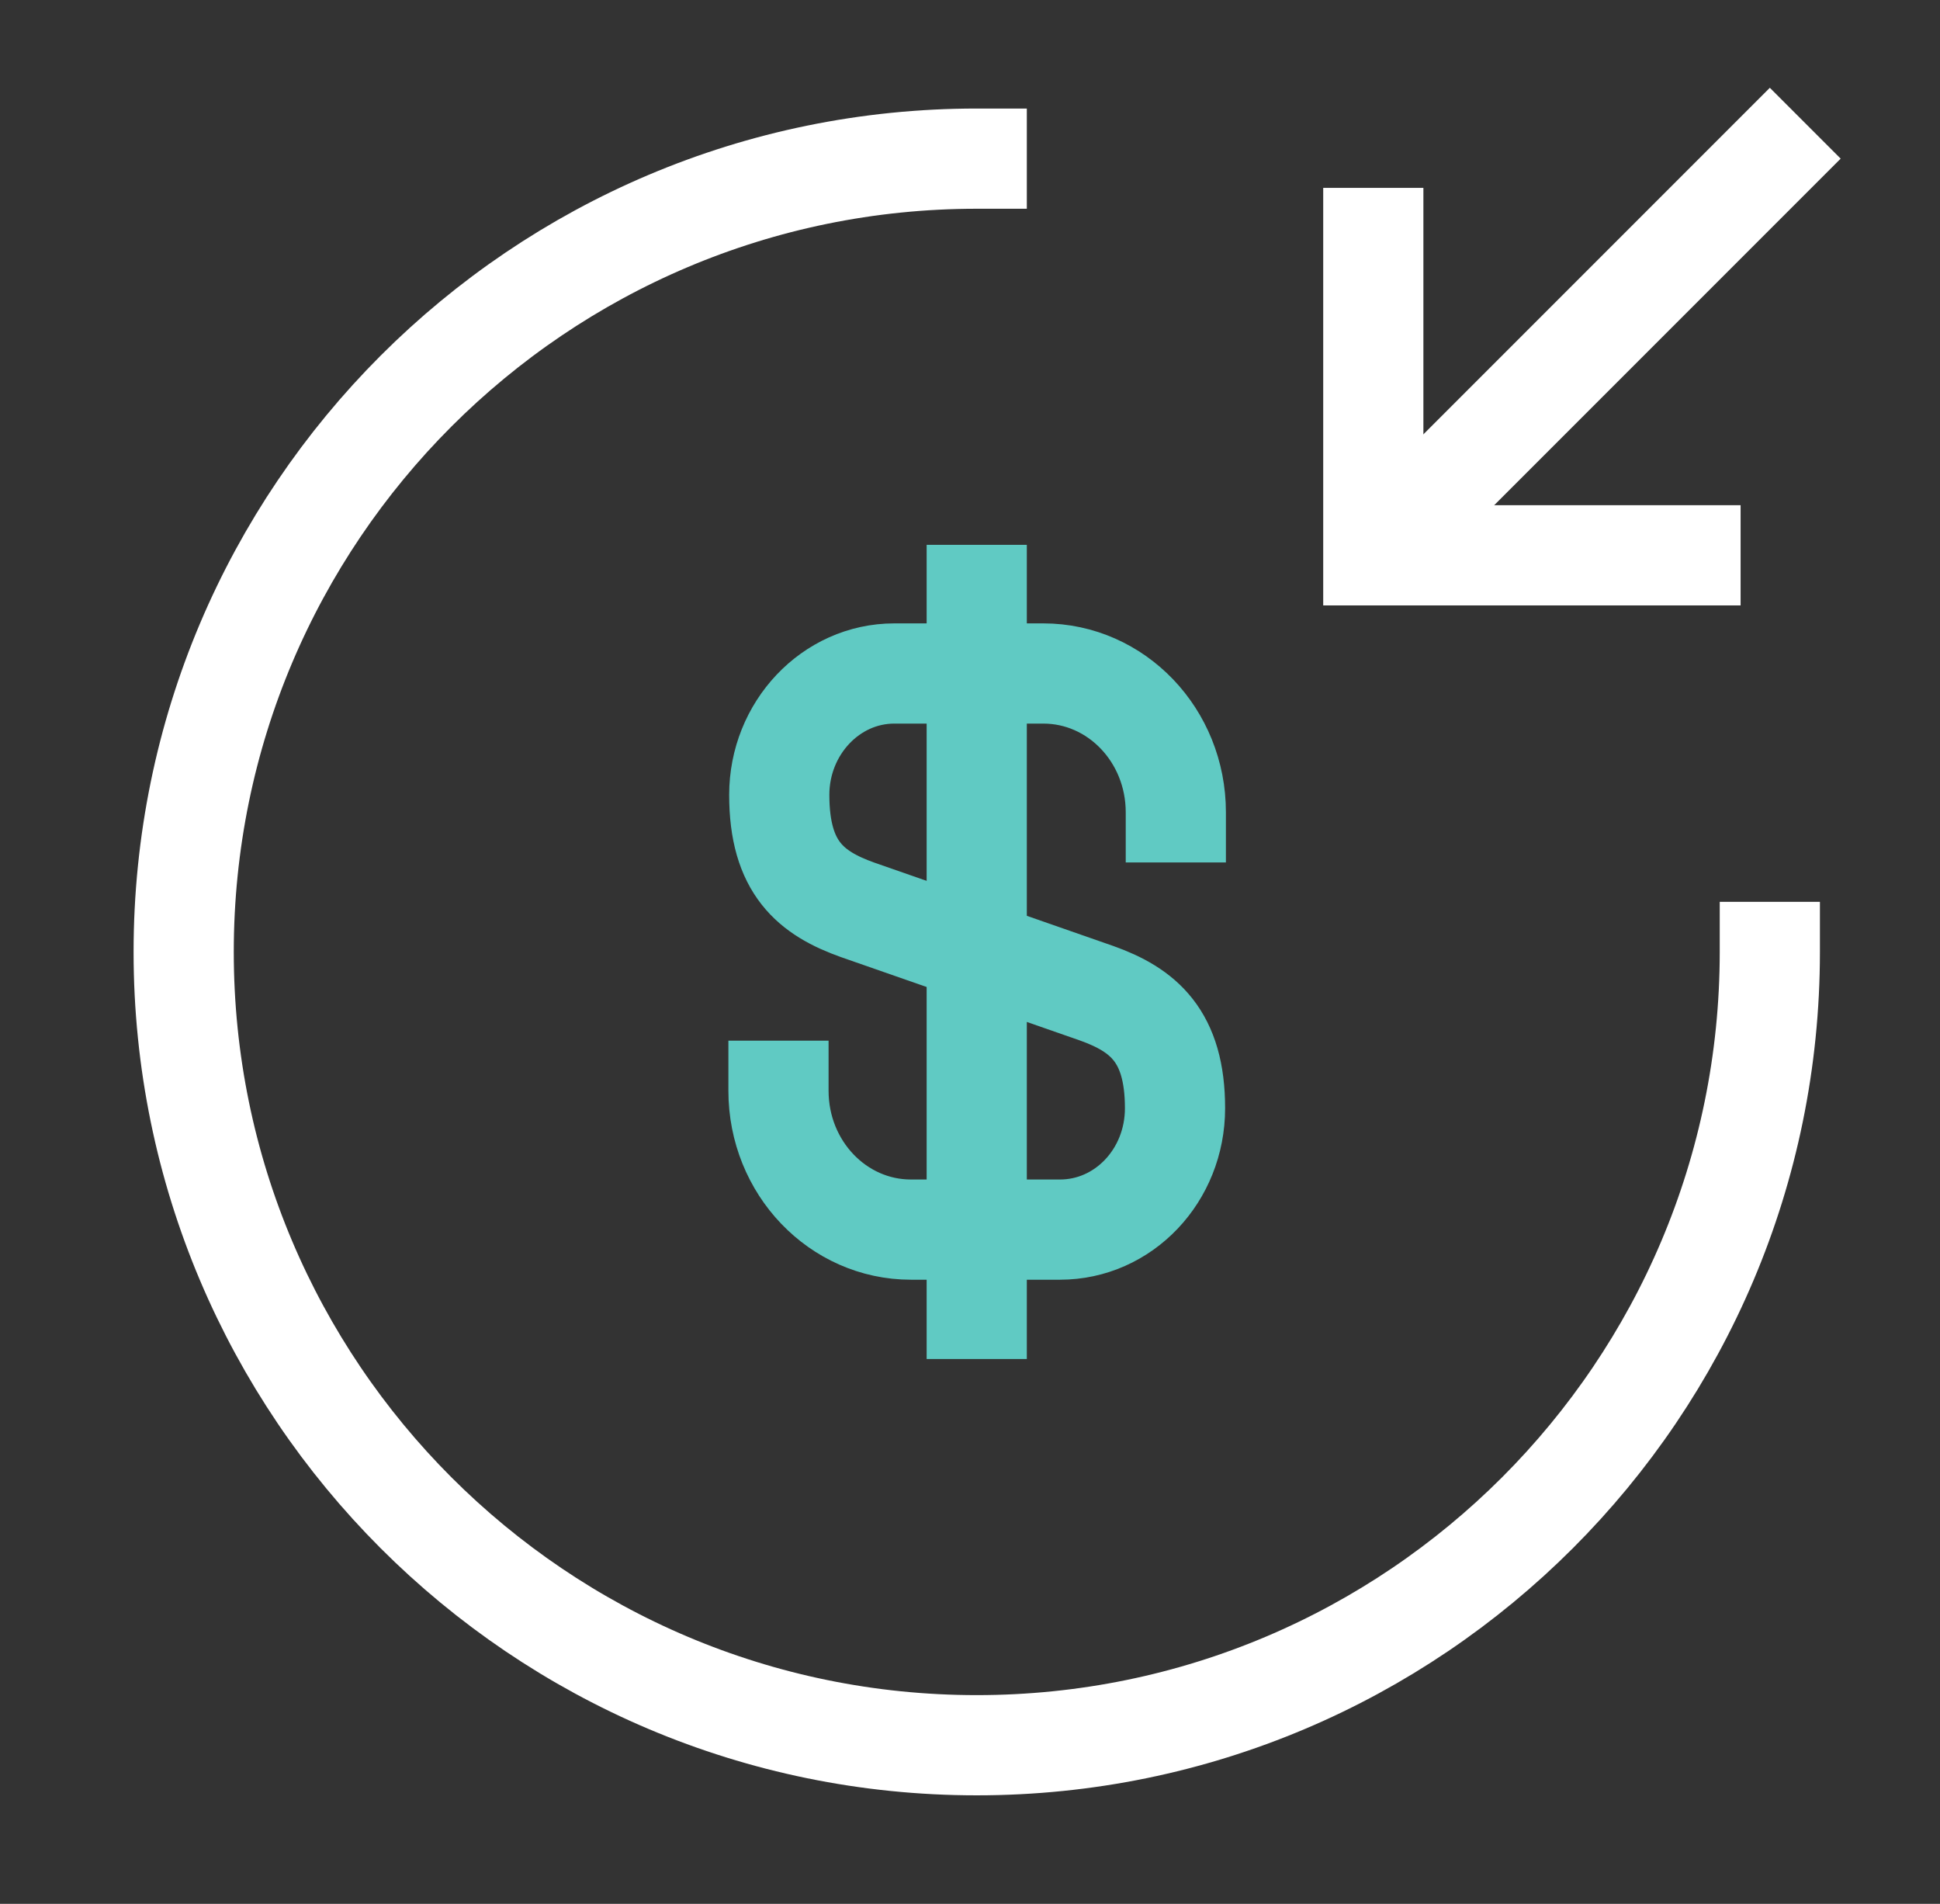
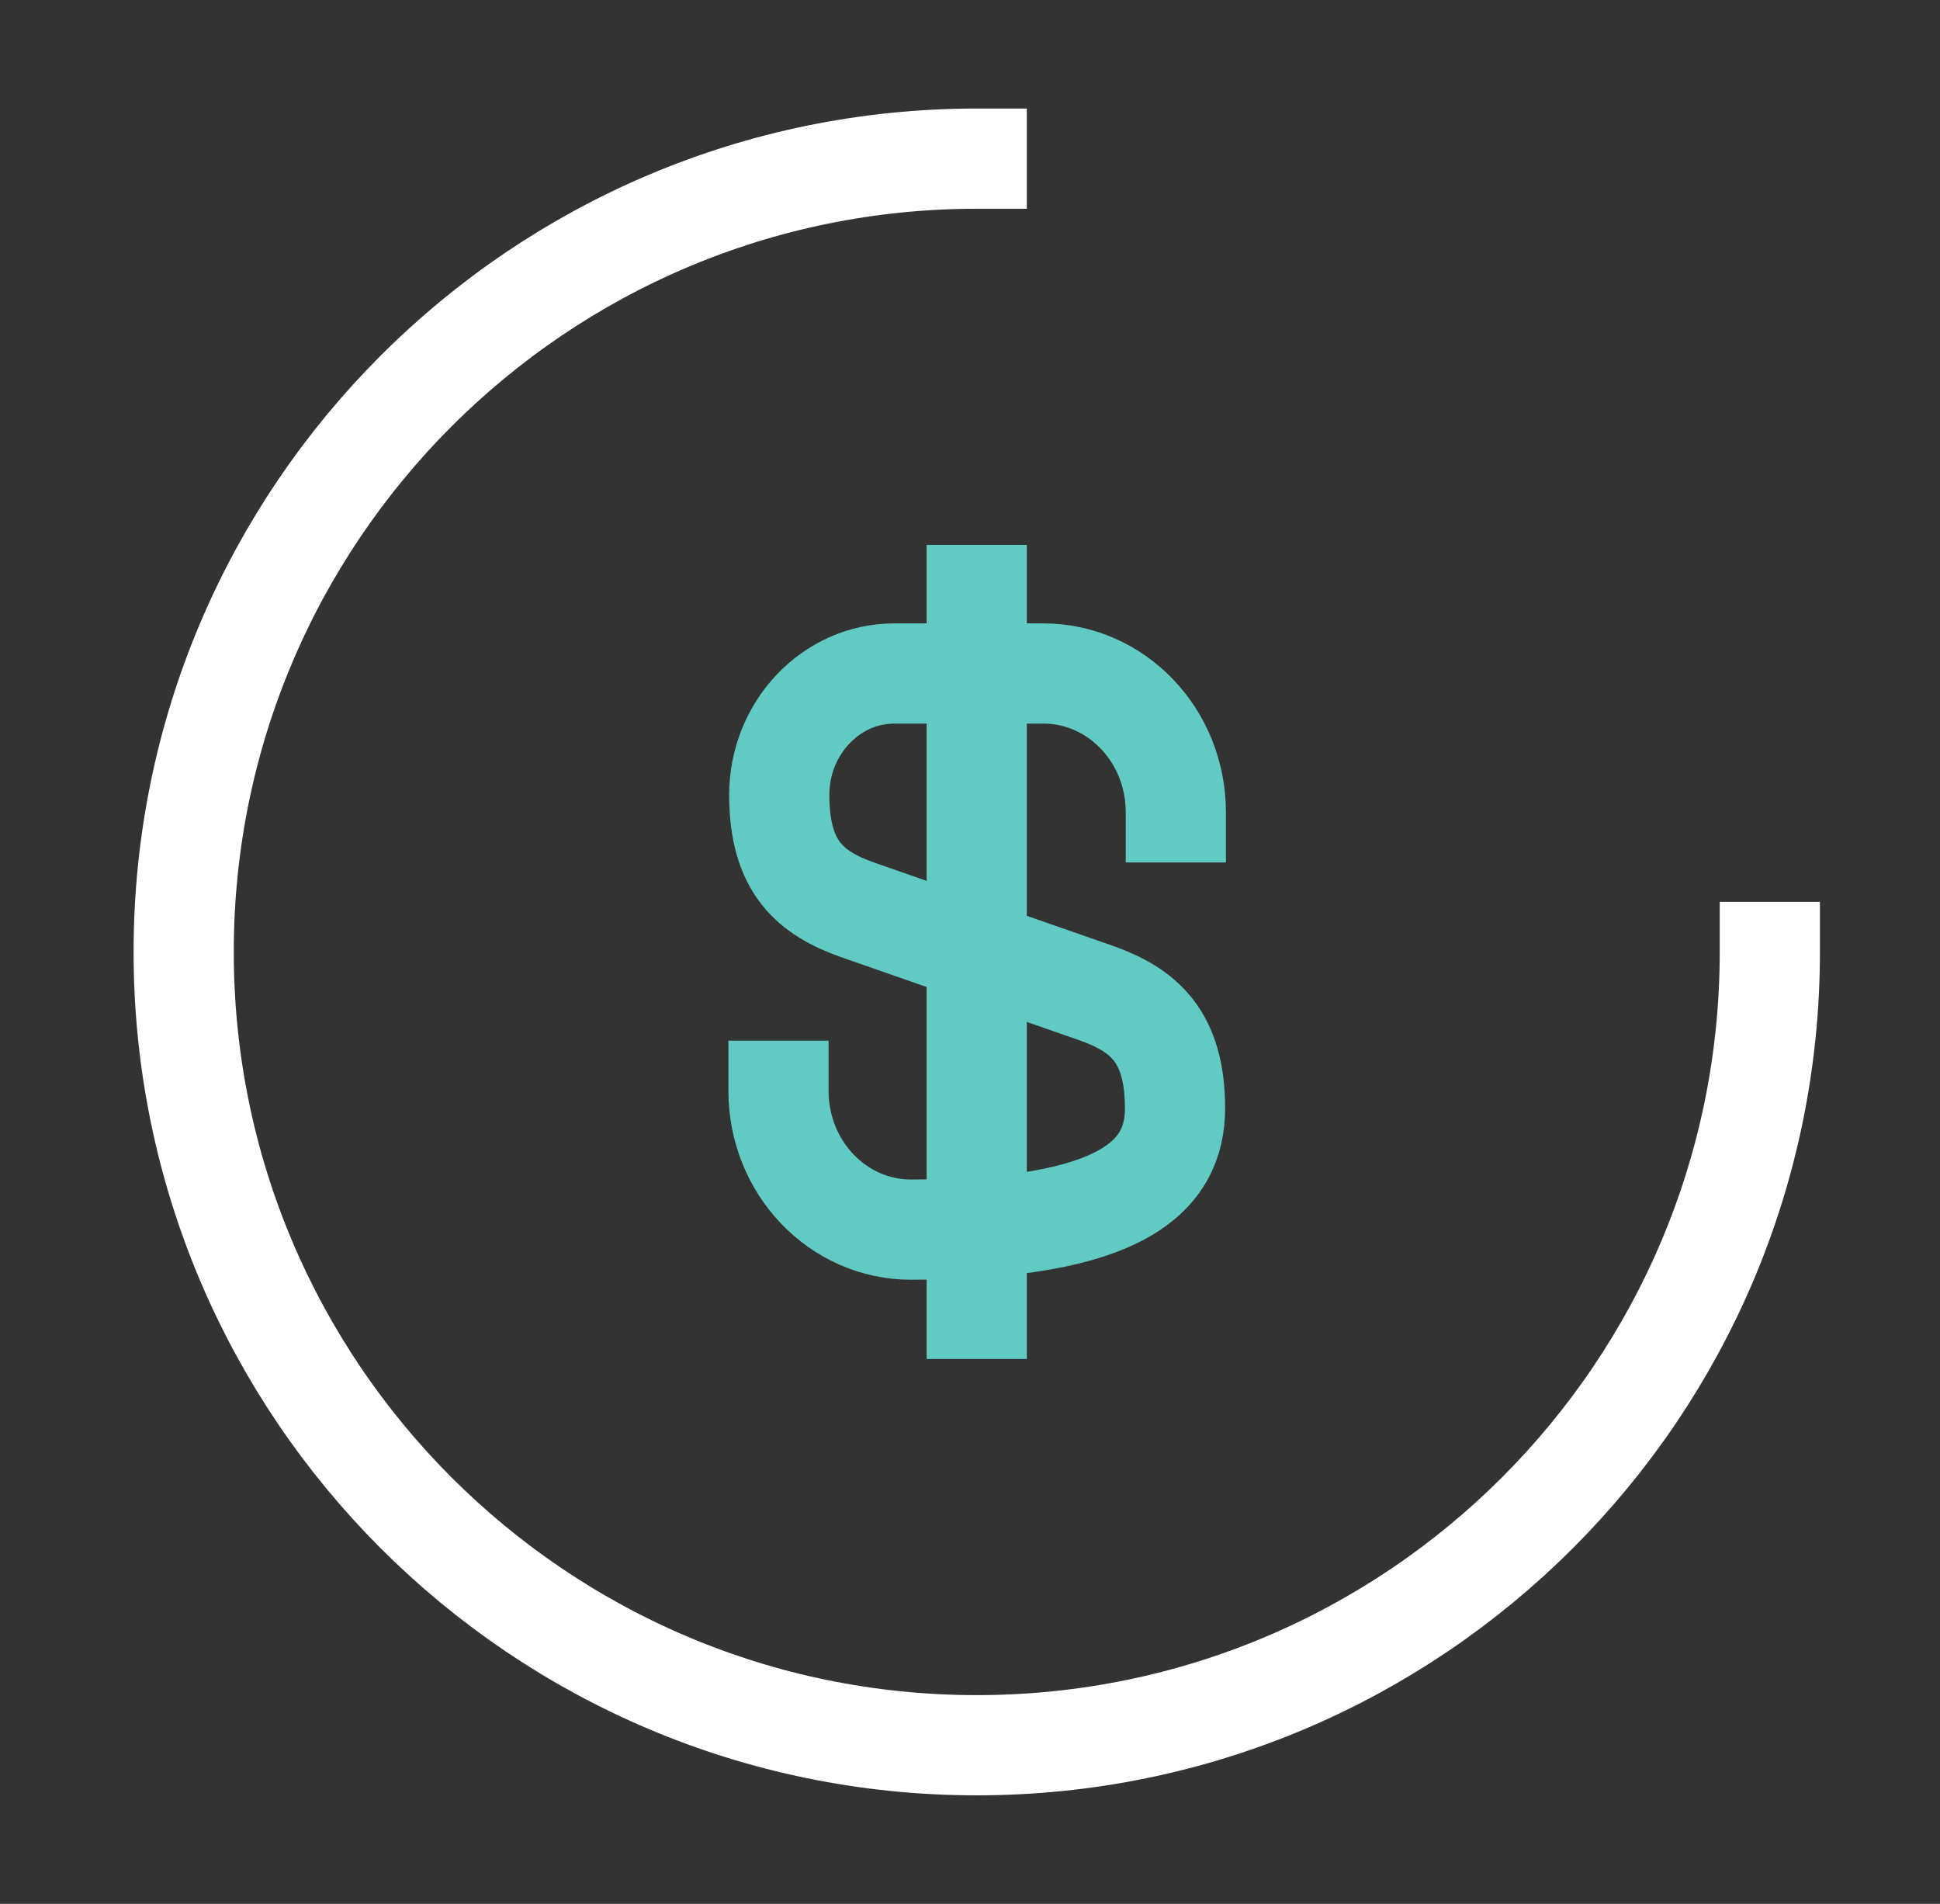
<svg xmlns="http://www.w3.org/2000/svg" width="53" height="52" viewBox="0 0 53 52" fill="none">
  <rect x="0" y="0" width="53" height="52" fill="#333333" stroke="none" />
-   <path d="M21.268 29.792C21.268 31.894 22.893 33.584 24.886 33.584H28.959C30.693 33.584 32.101 32.11 32.101 30.269C32.101 28.297 31.234 27.582 29.956 27.127L23.434 24.852C22.156 24.397 21.289 23.704 21.289 21.71C21.289 19.89 22.698 18.395 24.431 18.395H28.504C30.498 18.395 32.123 20.085 32.123 22.187" stroke="#60CAC3" stroke-width="2.737" stroke-linecap="square" stroke-linejoin="round" />
+   <path d="M21.268 29.792C21.268 31.894 22.893 33.584 24.886 33.584C30.693 33.584 32.101 32.11 32.101 30.269C32.101 28.297 31.234 27.582 29.956 27.127L23.434 24.852C22.156 24.397 21.289 23.704 21.289 21.71C21.289 19.89 22.698 18.395 24.431 18.395H28.504C30.498 18.395 32.123 20.085 32.123 22.187" stroke="#60CAC3" stroke-width="2.737" stroke-linecap="square" stroke-linejoin="round" />
  <path d="M26.684 16.25V35.75" stroke="#60CAC3" stroke-width="2.737" stroke-linecap="square" stroke-linejoin="round" />
  <path d="M48.351 26C48.351 37.96 38.644 47.667 26.684 47.667C14.724 47.667 5.018 37.96 5.018 26C5.018 14.04 14.724 4.333 26.684 4.333" stroke="white" stroke-width="2.737" stroke-linecap="square" stroke-linejoin="round" />
-   <path d="M37.518 6.5V15.167H46.184" stroke="white" stroke-width="2.737" stroke-linecap="square" />
-   <path d="M48.351 4.333L38.316 14.368" stroke="white" stroke-width="2.737" stroke-linecap="square" stroke-linejoin="round" />
</svg>